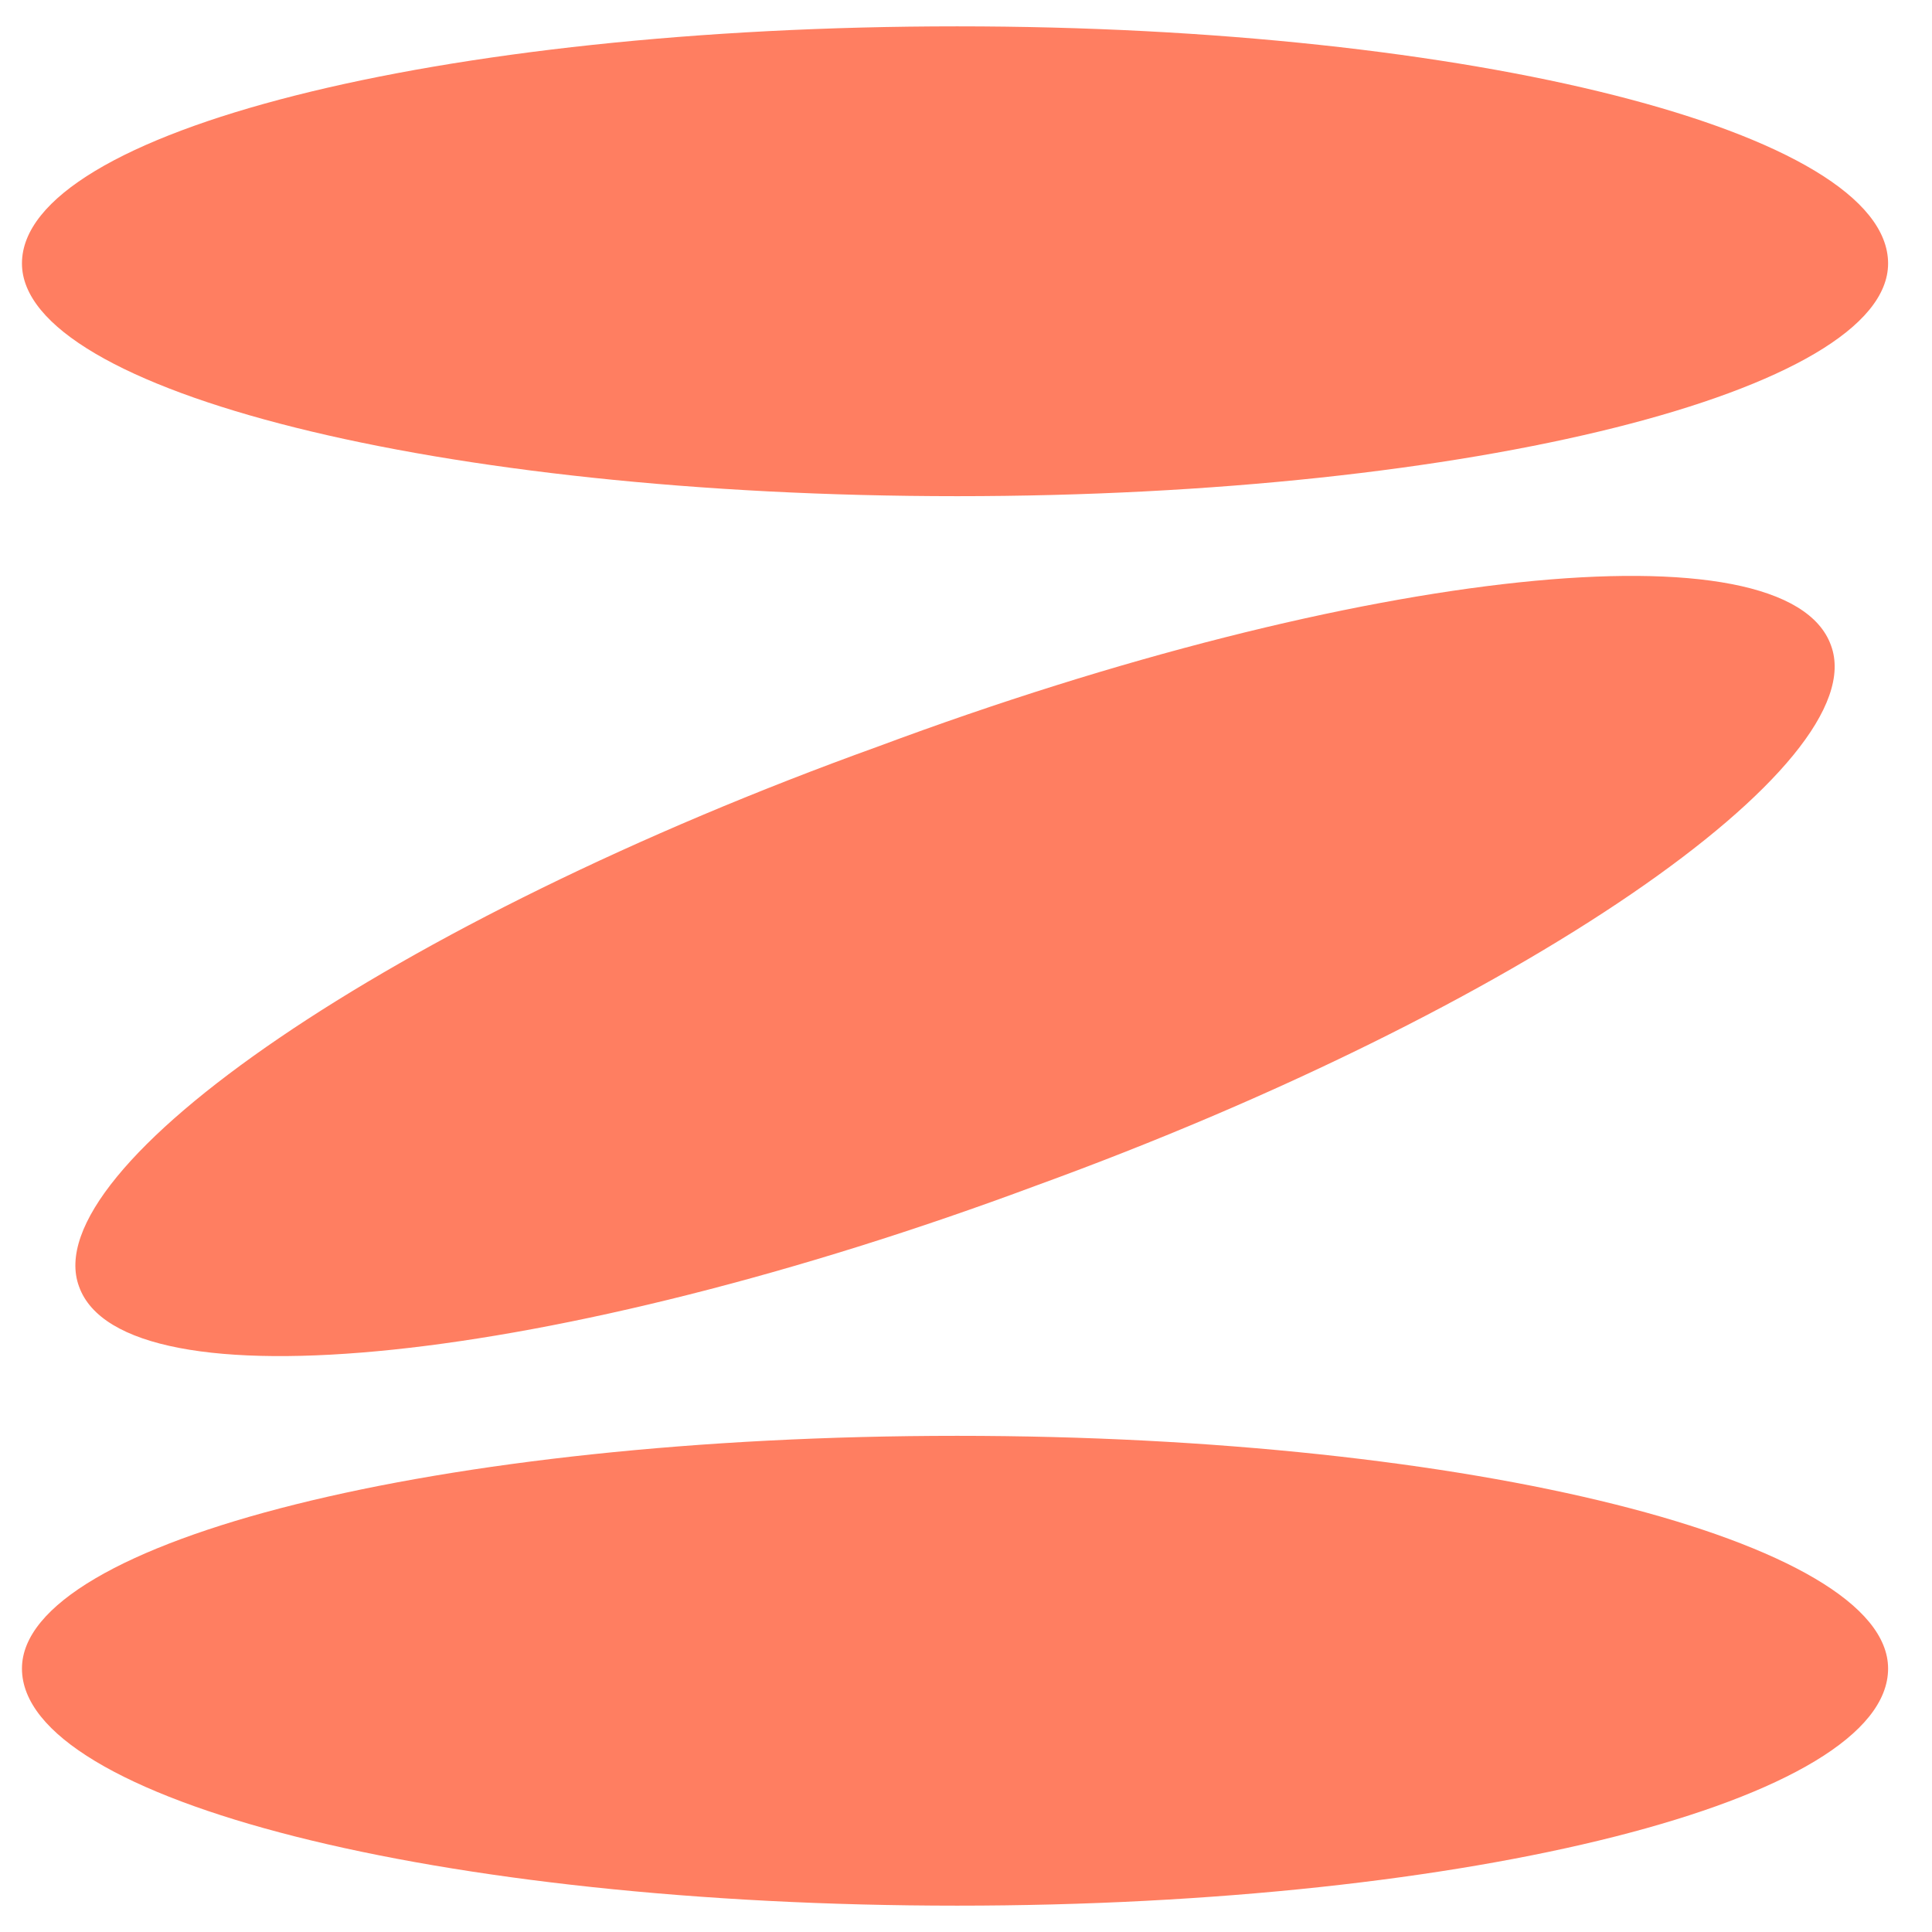
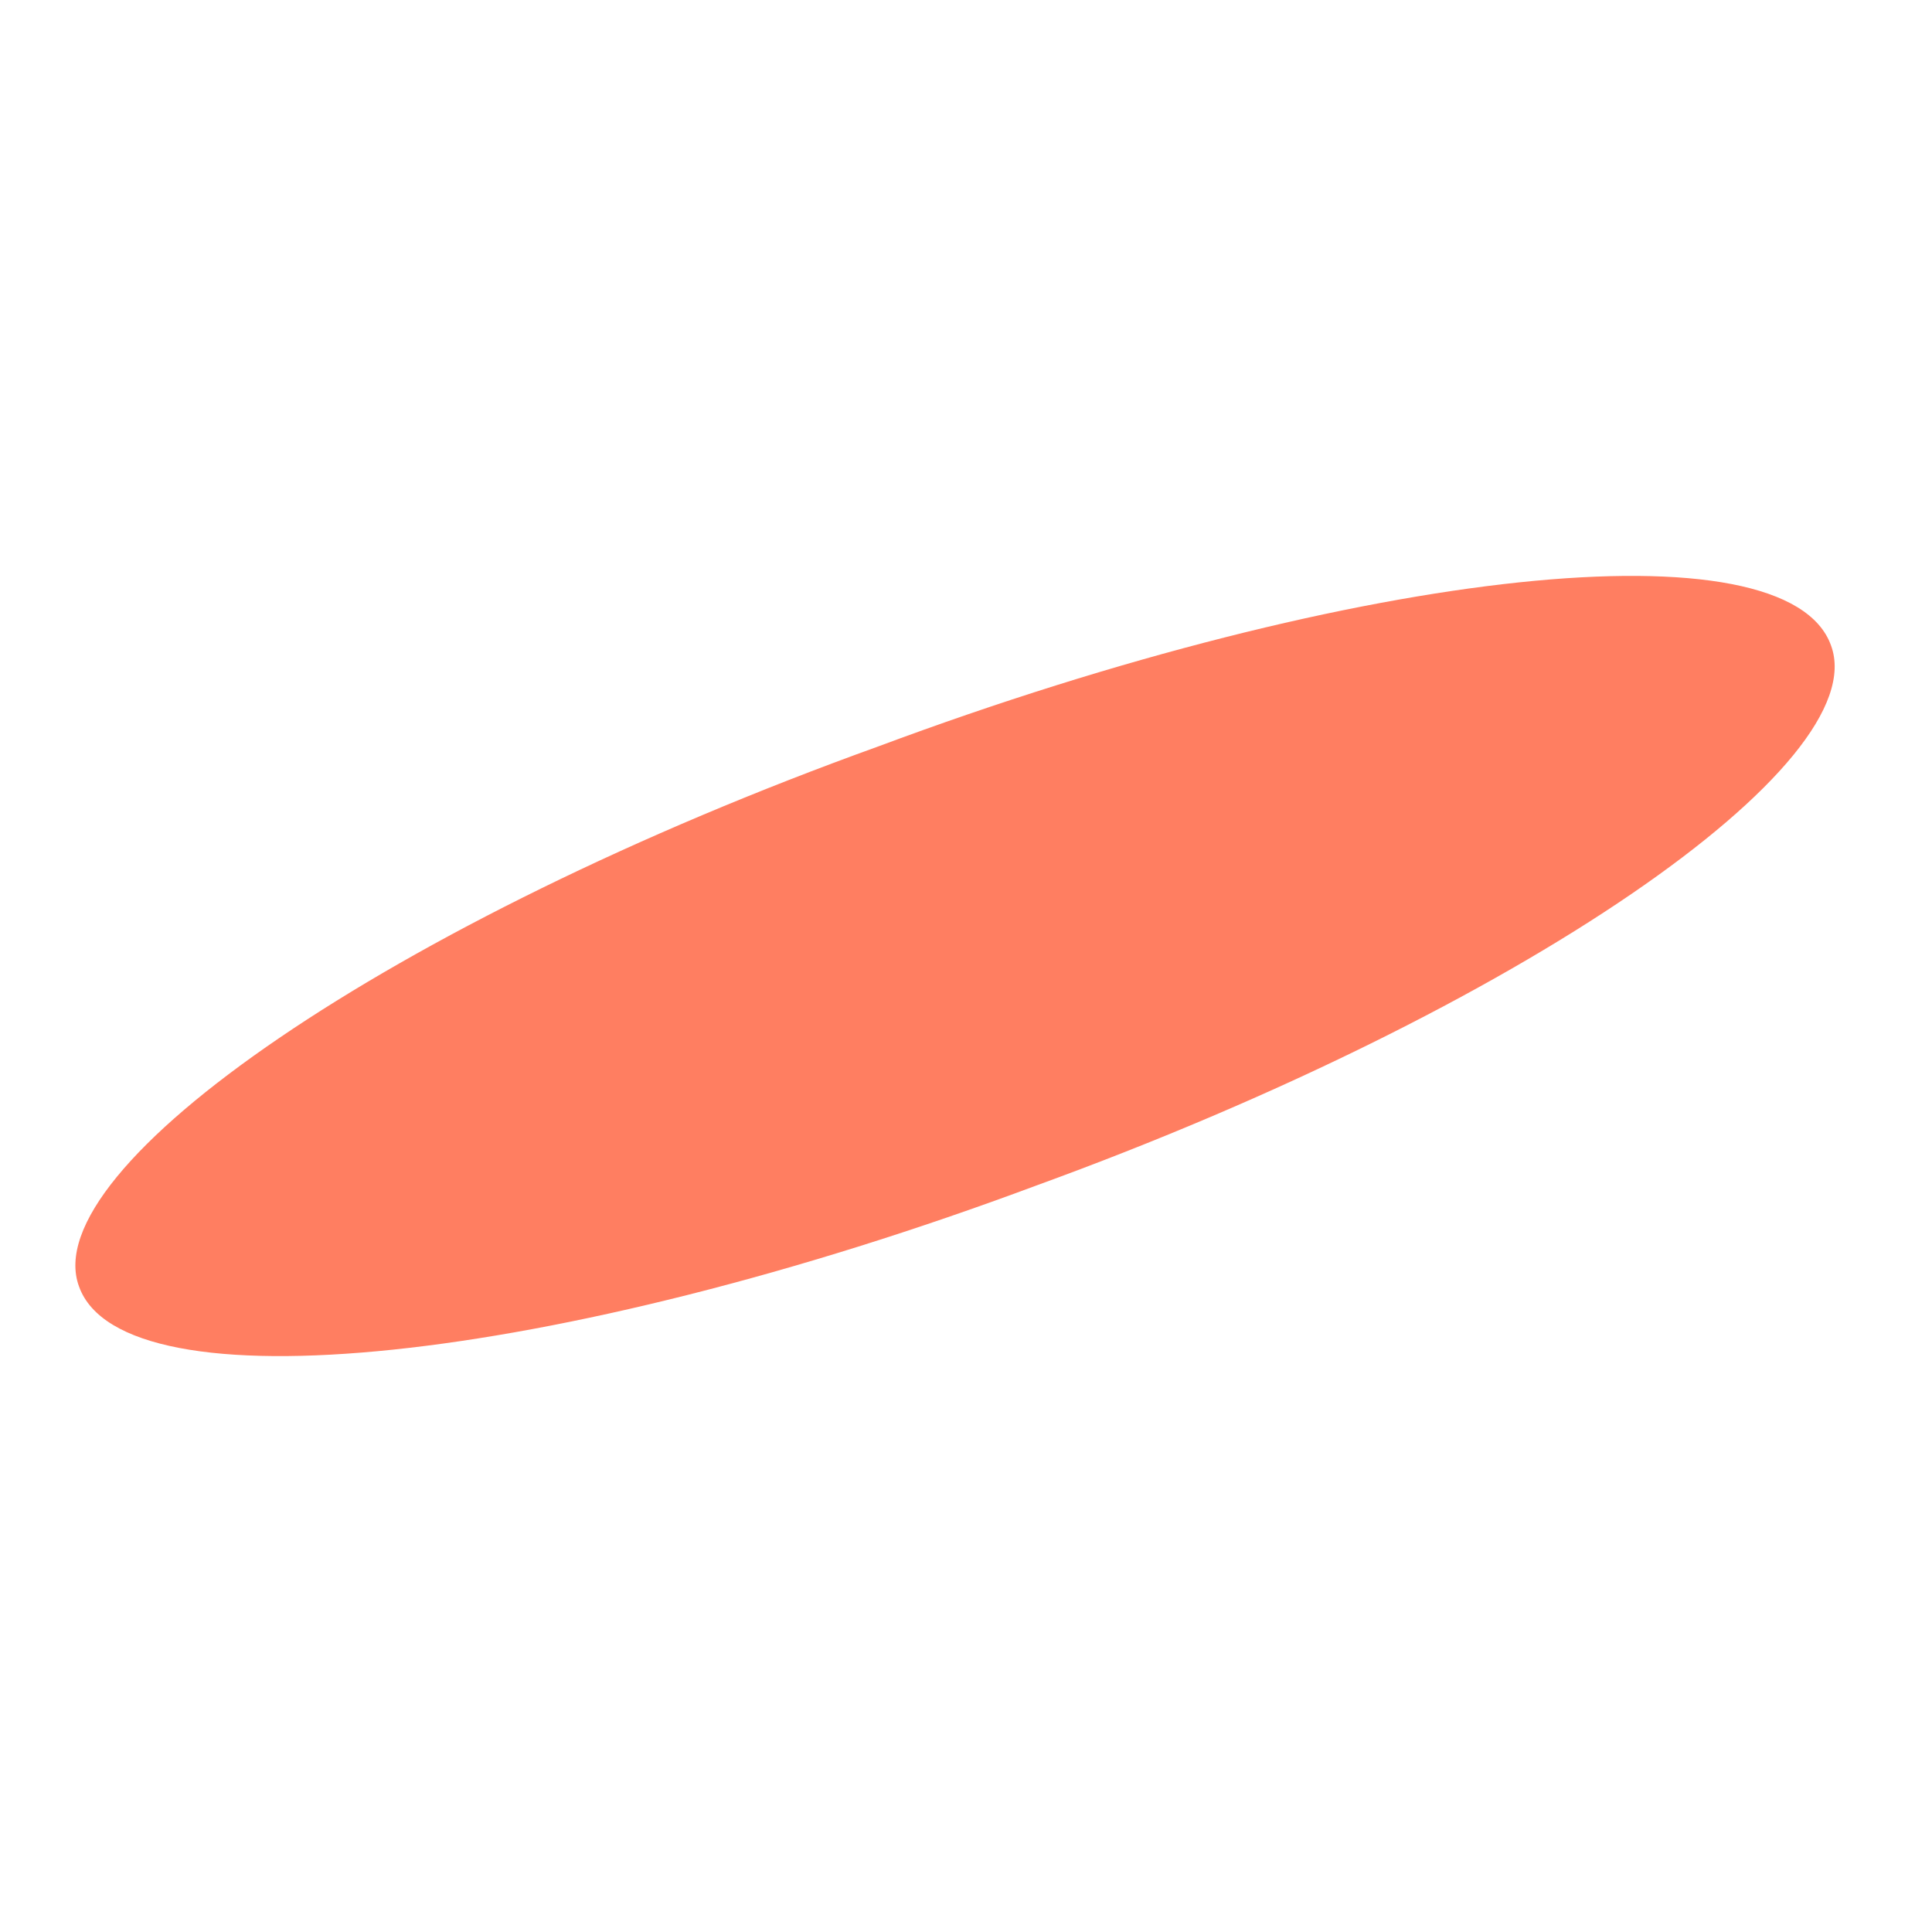
<svg xmlns="http://www.w3.org/2000/svg" version="1.2" viewBox="0 0 44 44" width="64" height="64">
  <title>kopeechka-svg</title>
-   <path id="Layer" class="s0" d="m21.8 11.3c-11.8 0-21.3-2.4-21.3-5.3 0-3 9.5-5.4 21.3-5.4 11.7 0 21.2 2.4 21.2 5.4 0 2.9-9.5 5.3-21.2 5.3z" fill="#ff7e61" />
-   <path id="Layer" class="s0" d="m21.8 43.4c-11.8 0-21.3-2.4-21.3-5.4 0-2.9 9.5-5.3 21.3-5.3 11.7 0 21.2 2.4 21.2 5.3 0 3-9.5 5.4-21.2 5.4z" fill="#ff7e61" />
+   <path id="Layer" class="s0" d="m21.8 43.4z" fill="#ff7e61" />
  <path id="Layer" class="s0" d="m23.6 27c11-4 19.1-9.6 18.1-12.3-1-2.8-10.7-1.8-21.7 2.3-11.1 4-19.2 9.6-18.2 12.3 1 2.8 10.8 1.8 21.8-2.3z" fill="#ff7e61" />
</svg>